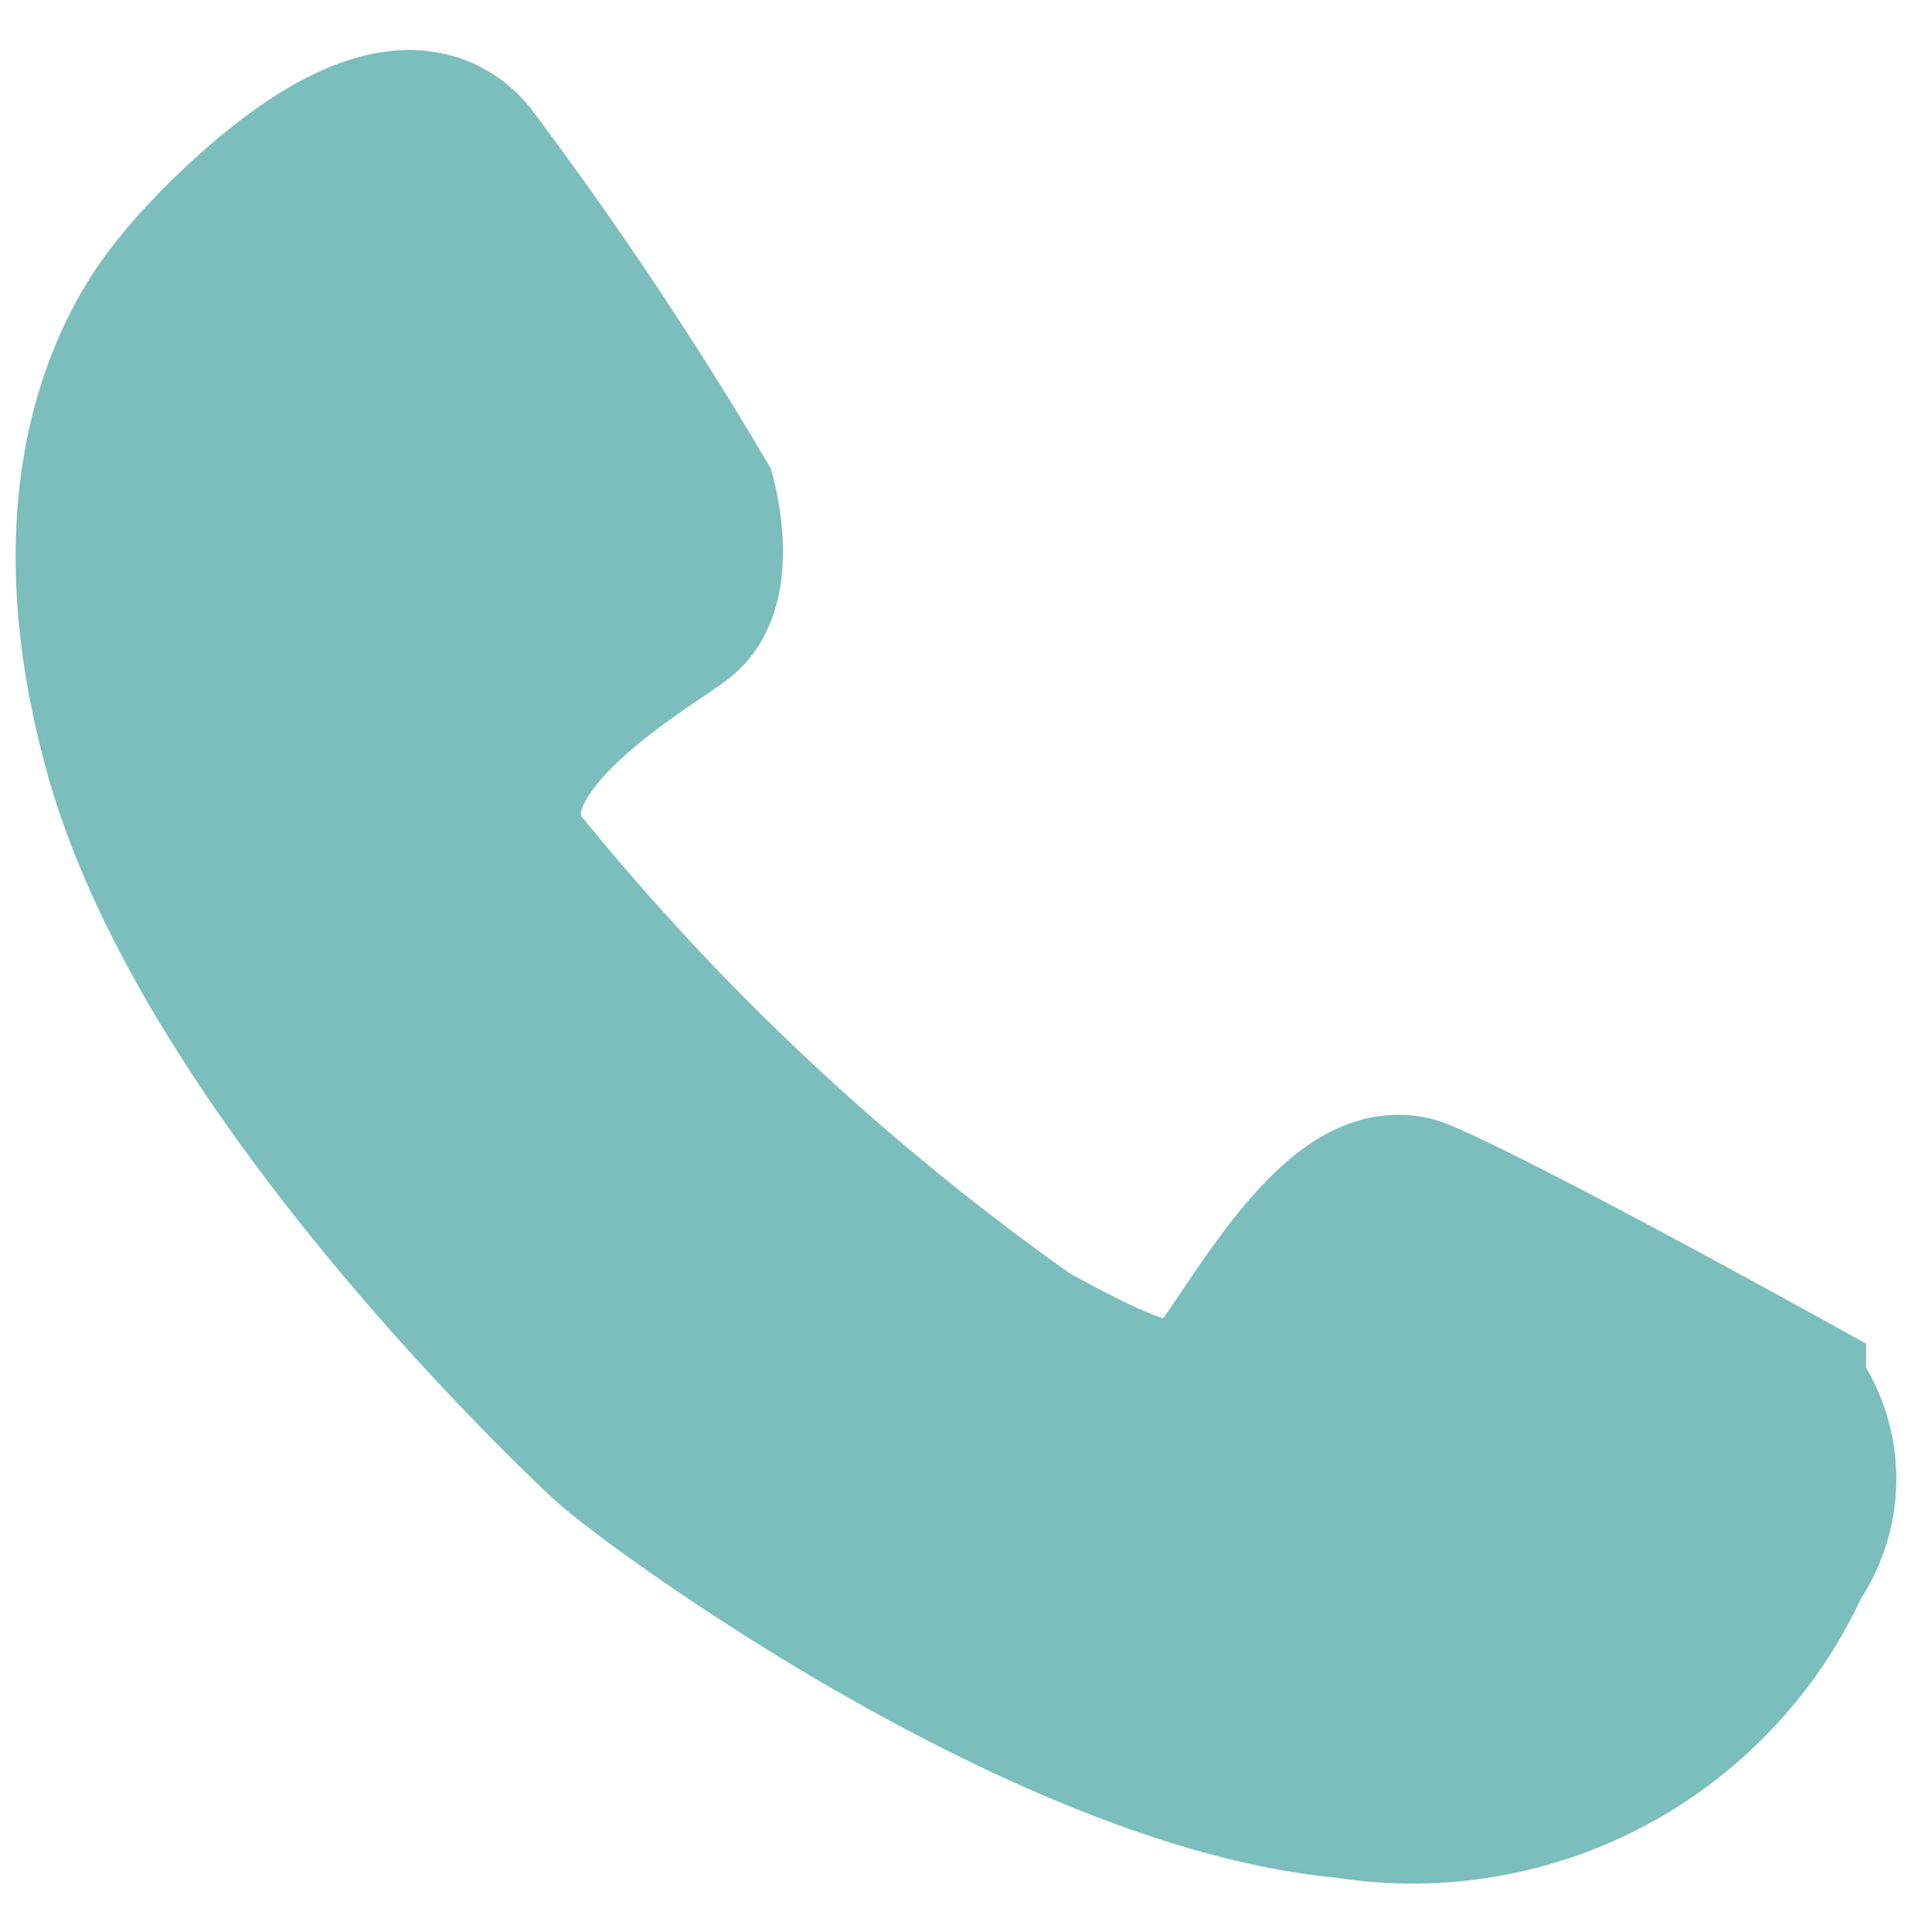
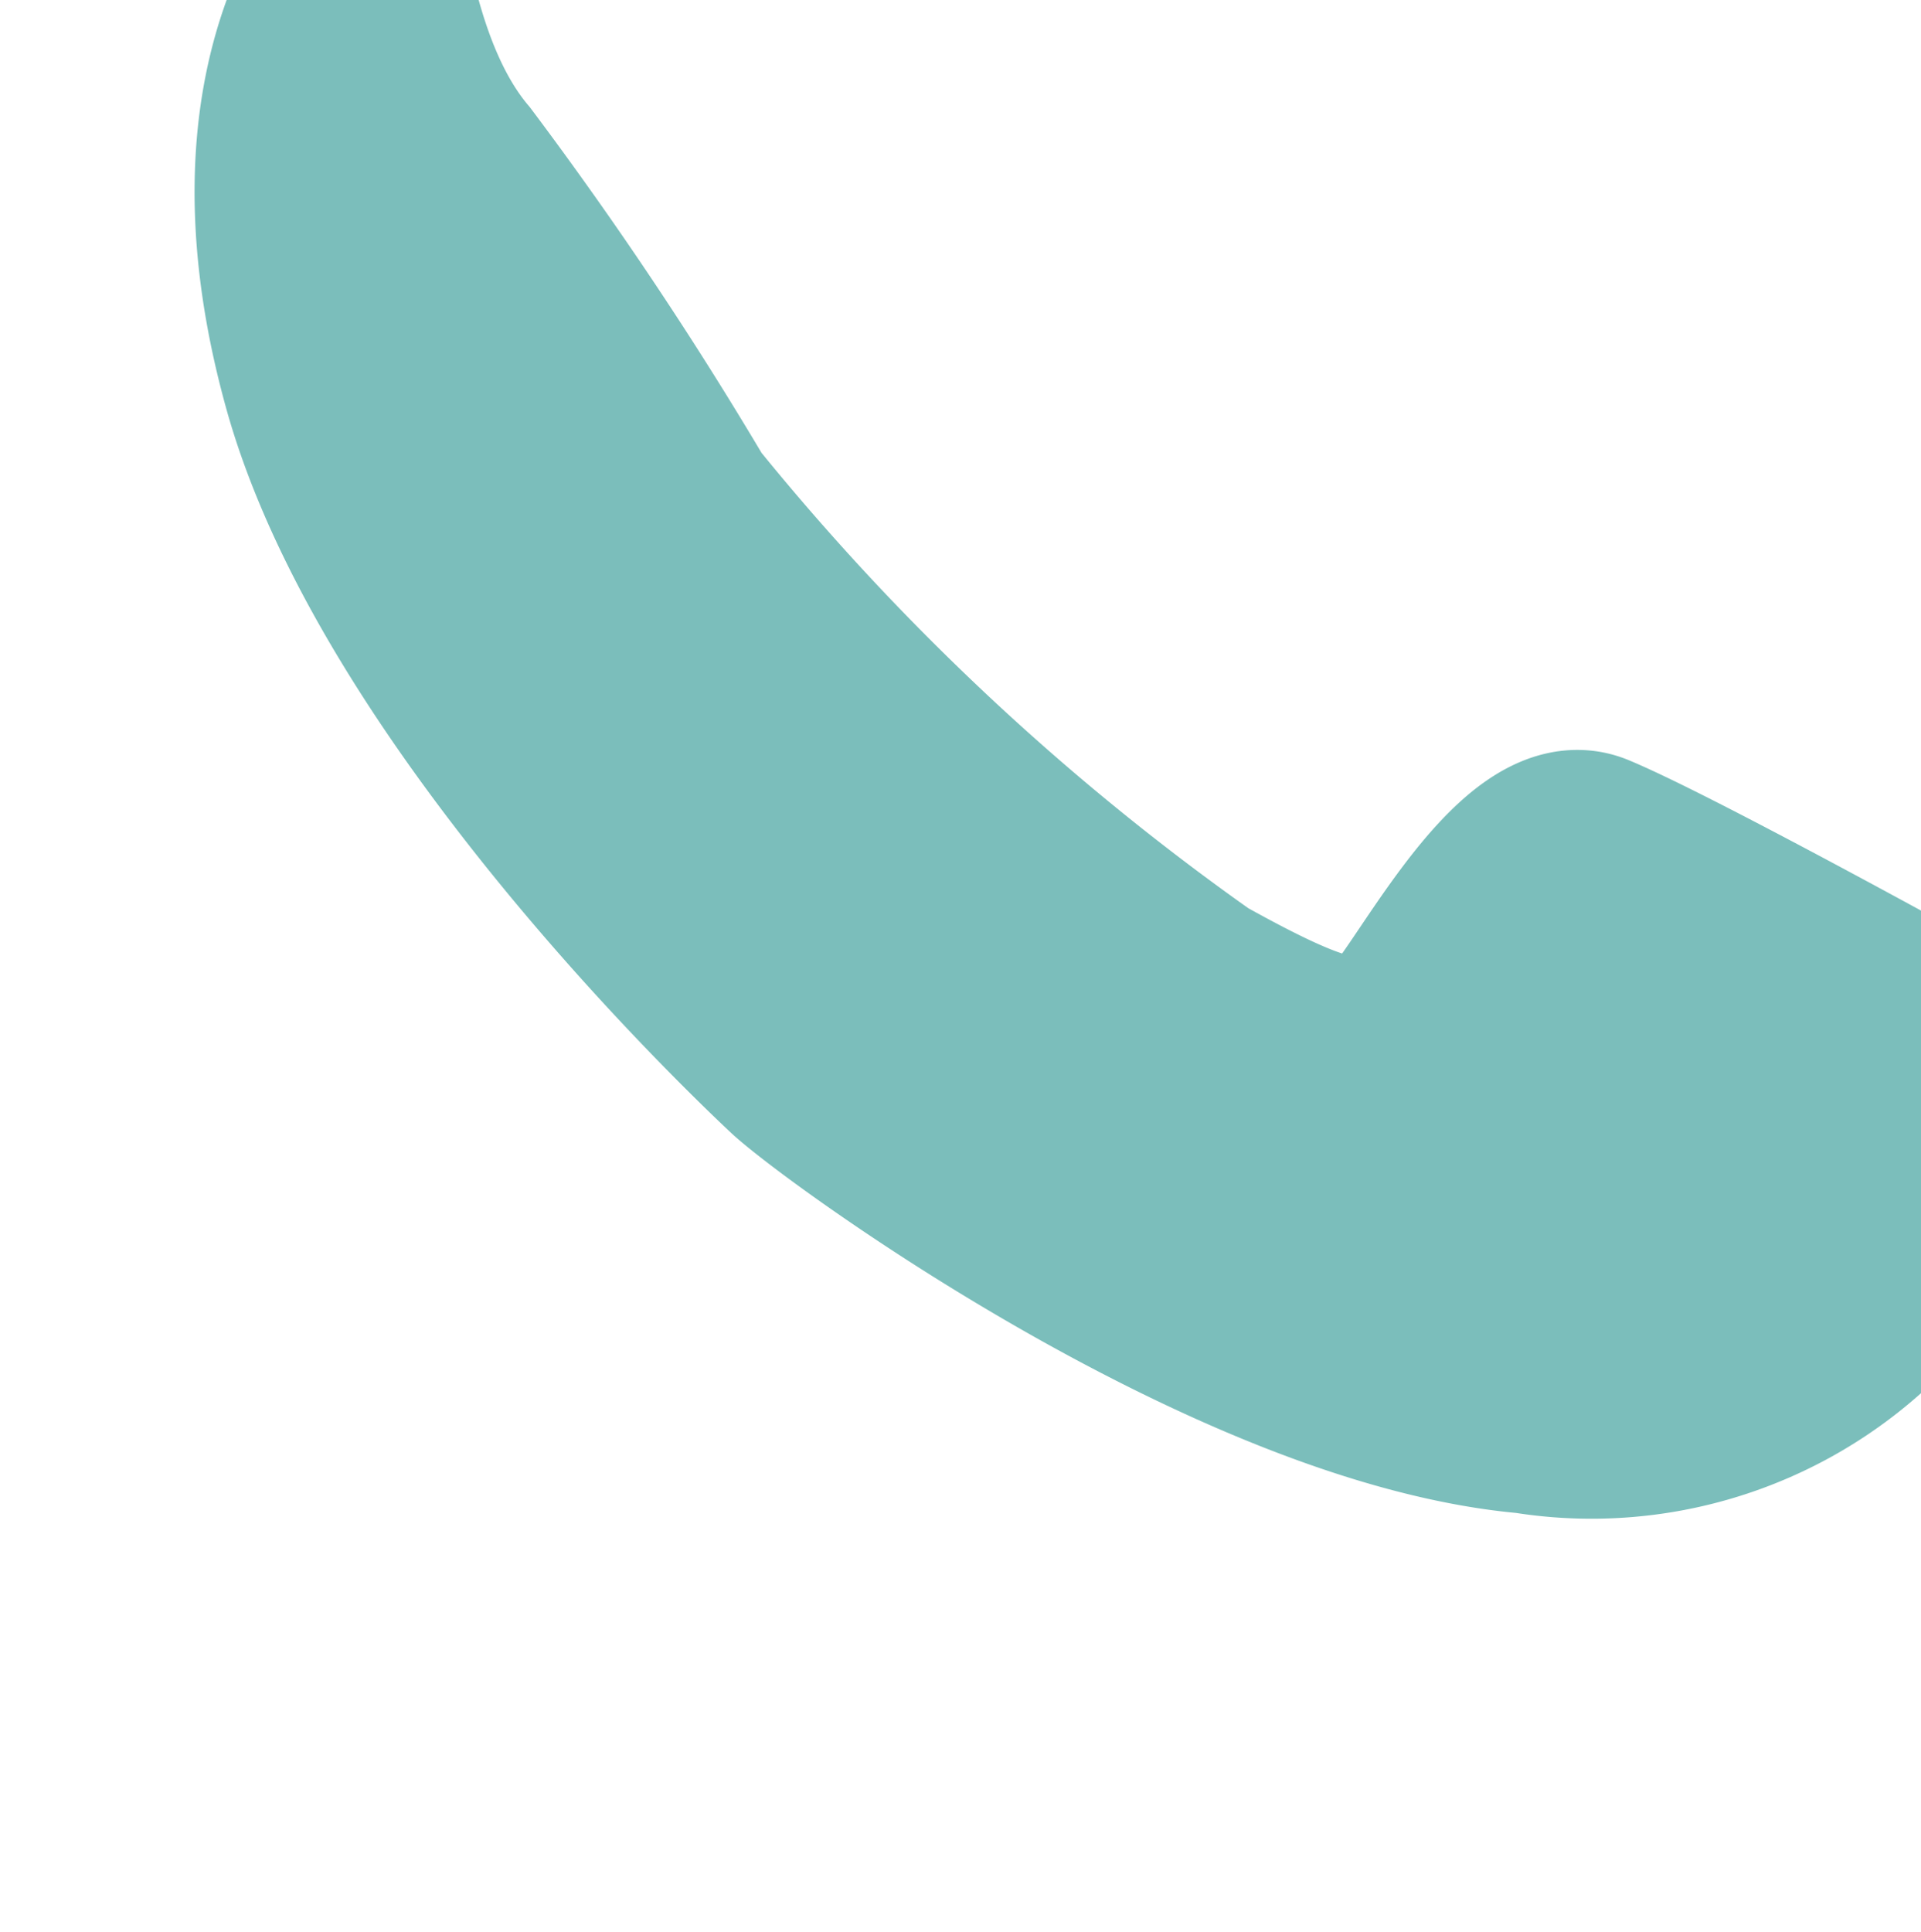
<svg xmlns="http://www.w3.org/2000/svg" width="16.827" height="16.922" viewBox="0 0 16.827 16.922">
-   <path id="Tracé_276" data-name="Tracé 276" d="M126.66,44.555a33.067,33.067,0,0,1,1.894,3.059s.161.712-.161.948-2.159,1.17-1.518,2.192a22.368,22.368,0,0,0,4.333,4.35c1.052.636,1.307.646,1.589.511s1.187-1.956,1.9-1.629,3.124,1.775,3.124,1.775a1.176,1.176,0,0,1,0,1.421,3.59,3.59,0,0,1-3.914,1.937c-2.61-.328-5.98-2.991-6.345-3.358s-3.343-3.415-4-6.141.555-3.906.666-4.044S125.986,43.7,126.66,44.555Z" transform="matrix(0.999, -0.035, 0.035, 0.999, -124.038, -38.671)" fill="#7bbebb" stroke="#7bbebb" stroke-width="1.5" />
+   <path id="Tracé_276" data-name="Tracé 276" d="M126.66,44.555a33.067,33.067,0,0,1,1.894,3.059a22.368,22.368,0,0,0,4.333,4.35c1.052.636,1.307.646,1.589.511s1.187-1.956,1.9-1.629,3.124,1.775,3.124,1.775a1.176,1.176,0,0,1,0,1.421,3.59,3.59,0,0,1-3.914,1.937c-2.61-.328-5.98-2.991-6.345-3.358s-3.343-3.415-4-6.141.555-3.906.666-4.044S125.986,43.7,126.66,44.555Z" transform="matrix(0.999, -0.035, 0.035, 0.999, -124.038, -38.671)" fill="#7bbebb" stroke="#7bbebb" stroke-width="1.5" />
</svg>